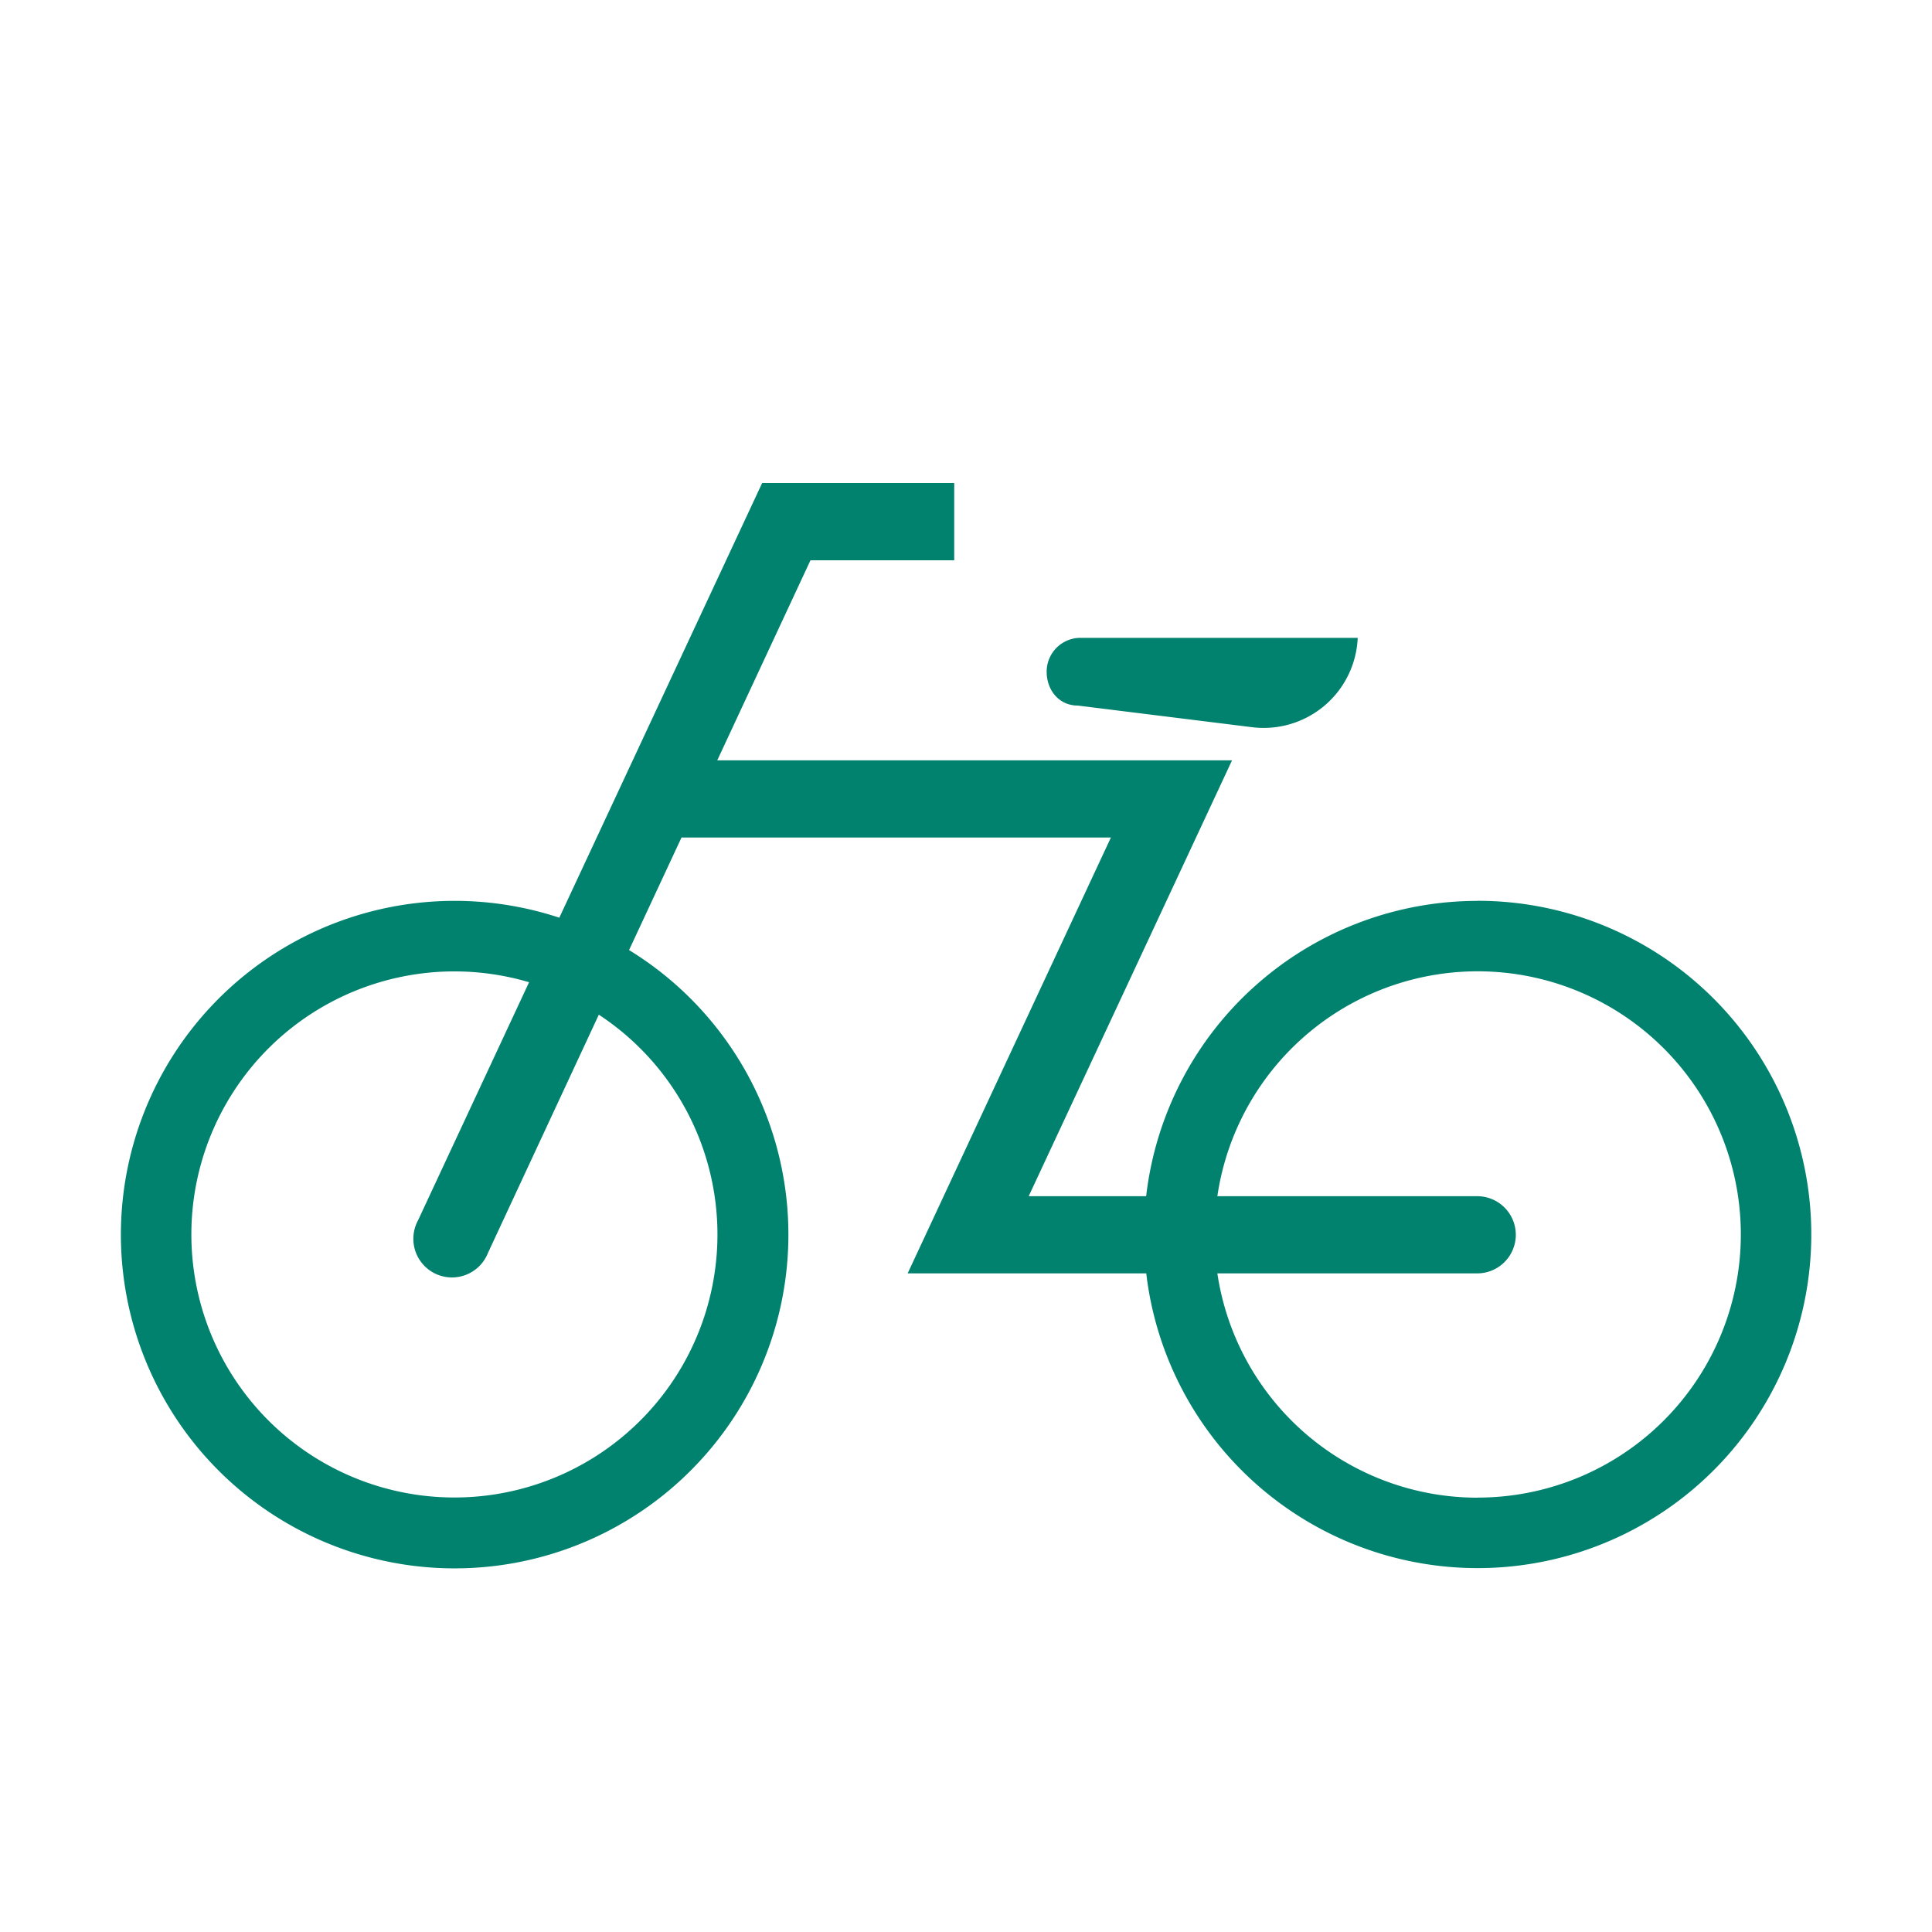
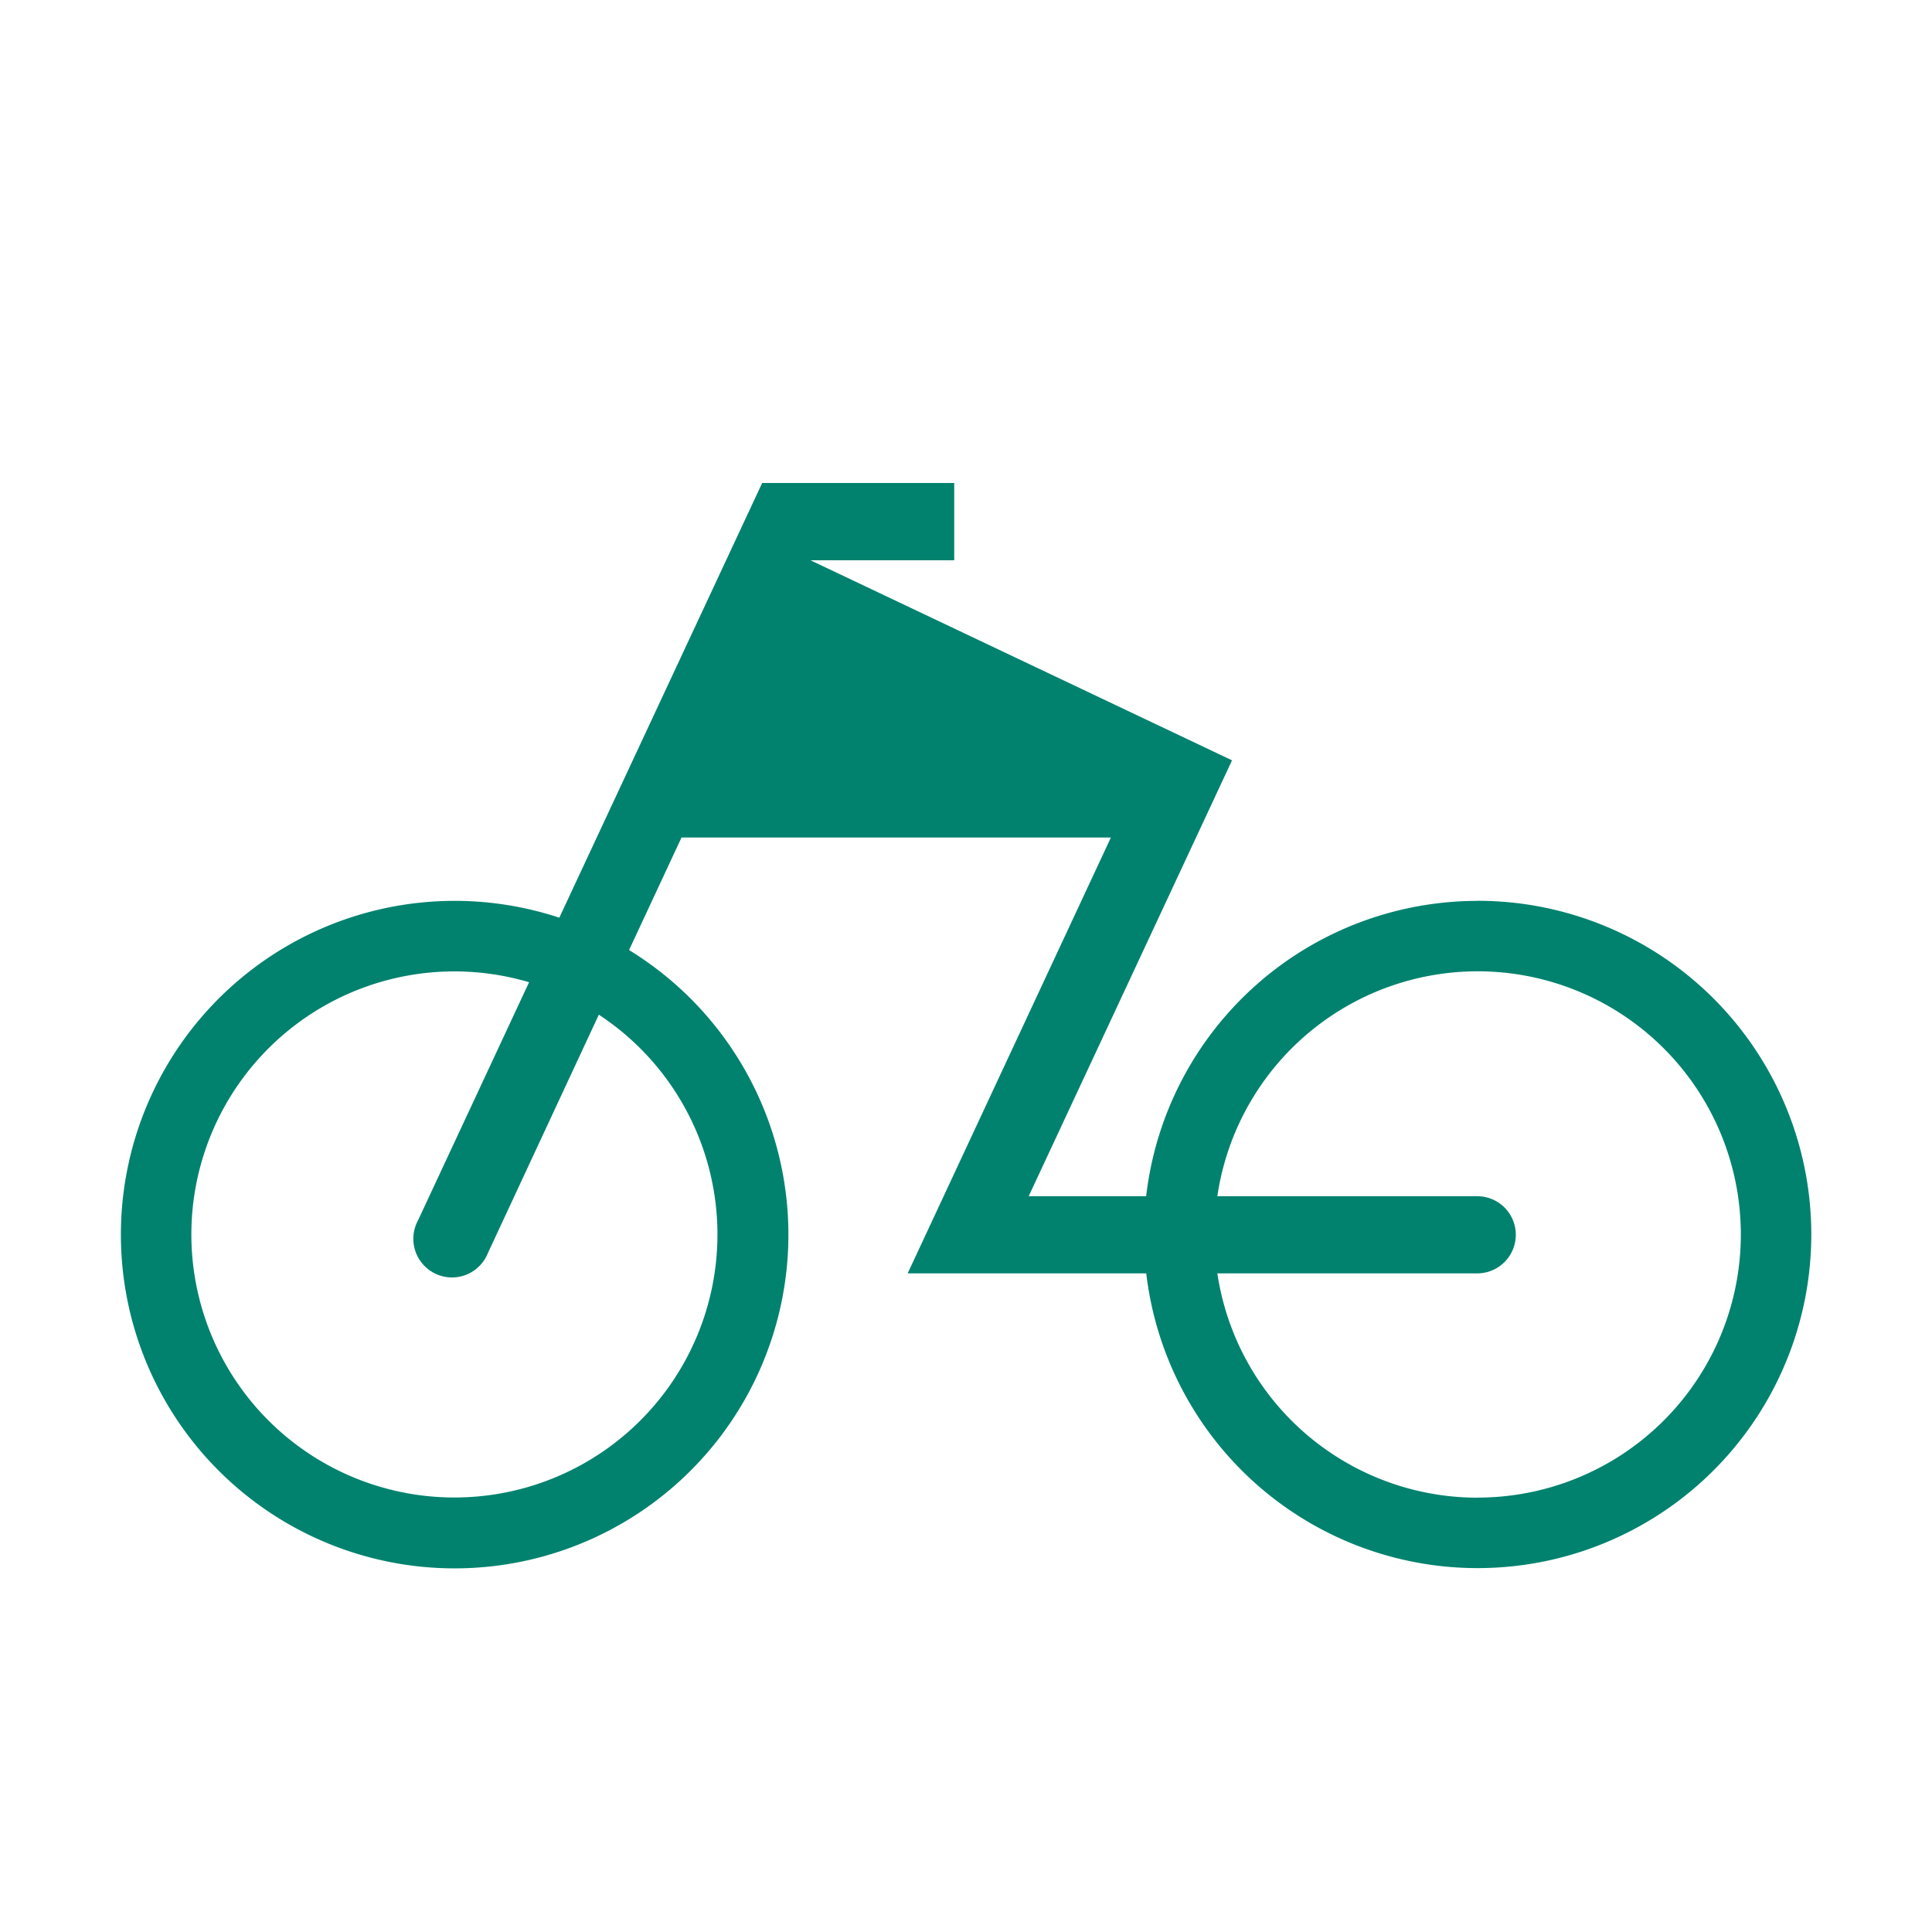
<svg xmlns="http://www.w3.org/2000/svg" width="20" height="20" fill="none">
-   <path d="m11.157 7.304 1.805.224a.974.974 0 0 0 1.093-.925h-2.87a.35.35 0 0 0-.35.35c0 .193.129.351.322.351Z" fill="#00826E" />
-   <path d="M15.296 9.326a3.454 3.454 0 0 0-3.431 3.057h-1.216l2.105-4.512H7.425L8.39 5.8h1.488V5H7.89l-2.1 4.5a3.455 3.455 0 1 0 .722.335l.543-1.165H11.5l-2.104 4.512h2.47a3.454 3.454 0 1 0 3.43-3.857M7.427 12.78a2.723 2.723 0 1 1-1.95-2.612l-1.15 2.466a.4.4 0 1 0 .724.337l1.148-2.467a2.722 2.722 0 0 1 1.228 2.276Zm7.869 2.724a2.724 2.724 0 0 1-2.694-2.322h2.69a.399.399 0 1 0 0-.799h-2.69a2.724 2.724 0 1 1 2.695 3.12h-.001Z" fill="#00826E" />
+   <path d="M15.296 9.326a3.454 3.454 0 0 0-3.431 3.057h-1.216l2.105-4.512L8.39 5.8h1.488V5H7.89l-2.1 4.5a3.455 3.455 0 1 0 .722.335l.543-1.165H11.5l-2.104 4.512h2.47a3.454 3.454 0 1 0 3.43-3.857M7.427 12.78a2.723 2.723 0 1 1-1.95-2.612l-1.15 2.466a.4.4 0 1 0 .724.337l1.148-2.467a2.722 2.722 0 0 1 1.228 2.276Zm7.869 2.724a2.724 2.724 0 0 1-2.694-2.322h2.69a.399.399 0 1 0 0-.799h-2.69a2.724 2.724 0 1 1 2.695 3.12h-.001Z" fill="#00826E" />
</svg>